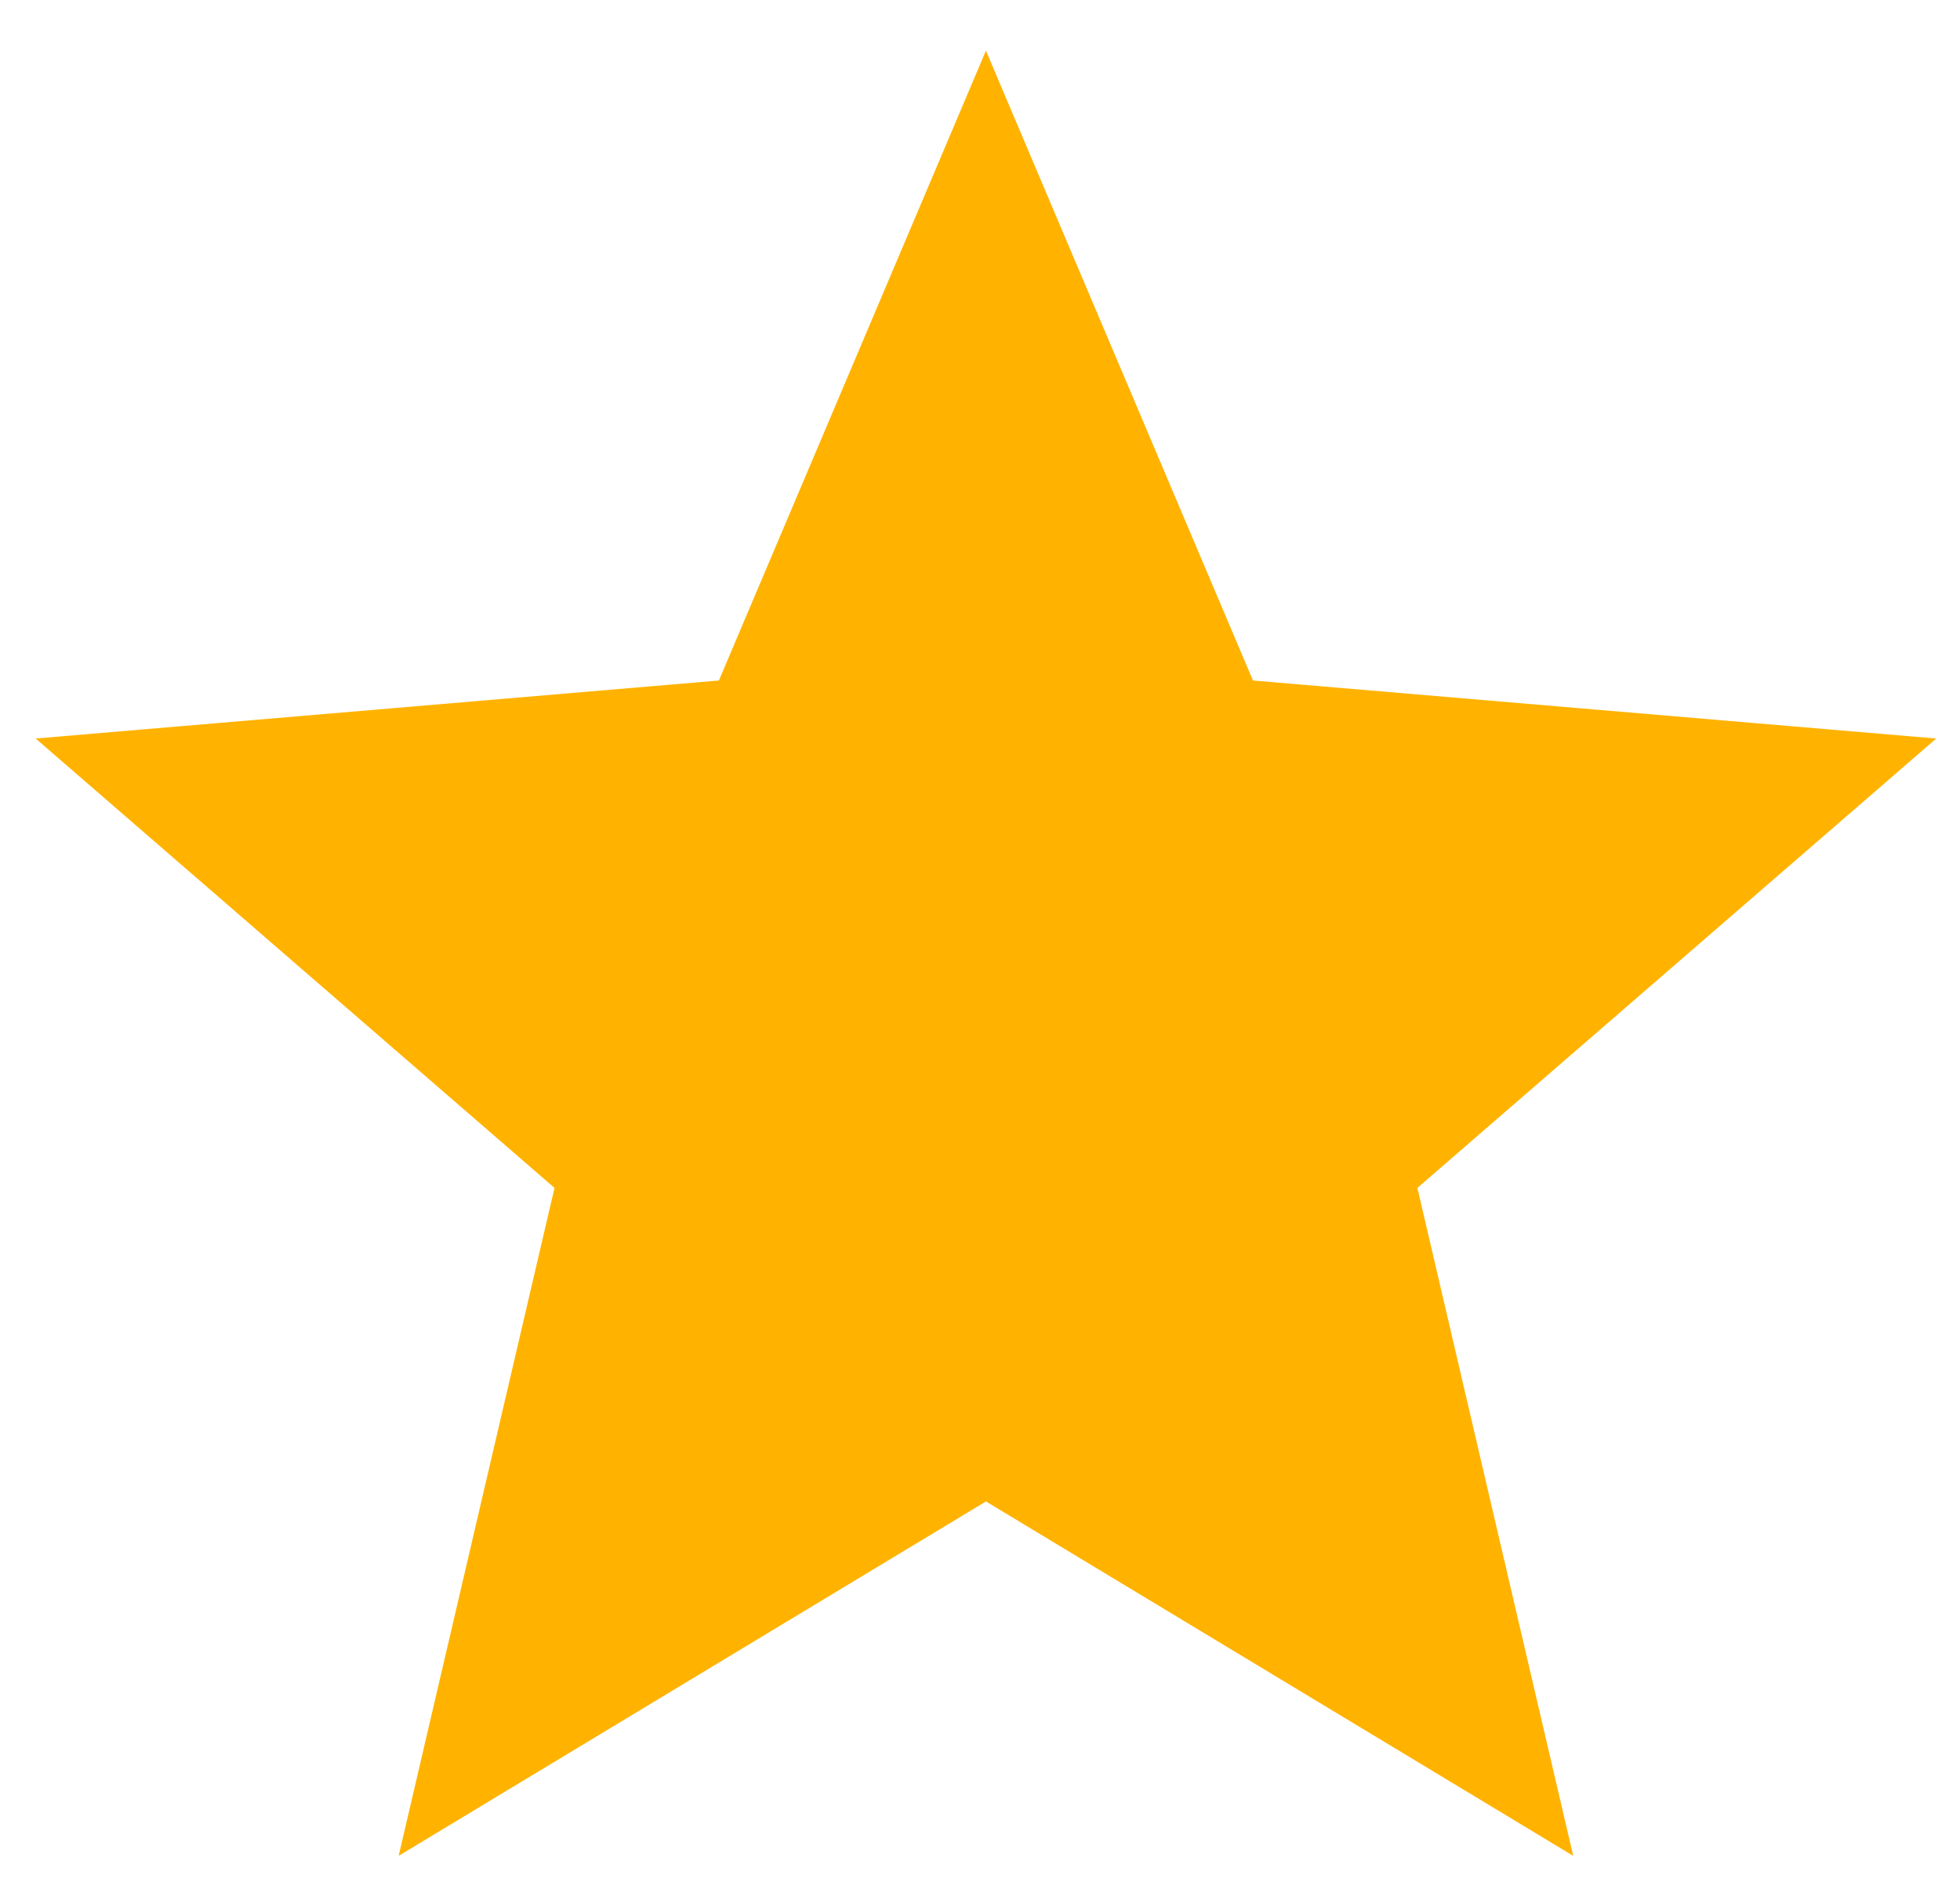
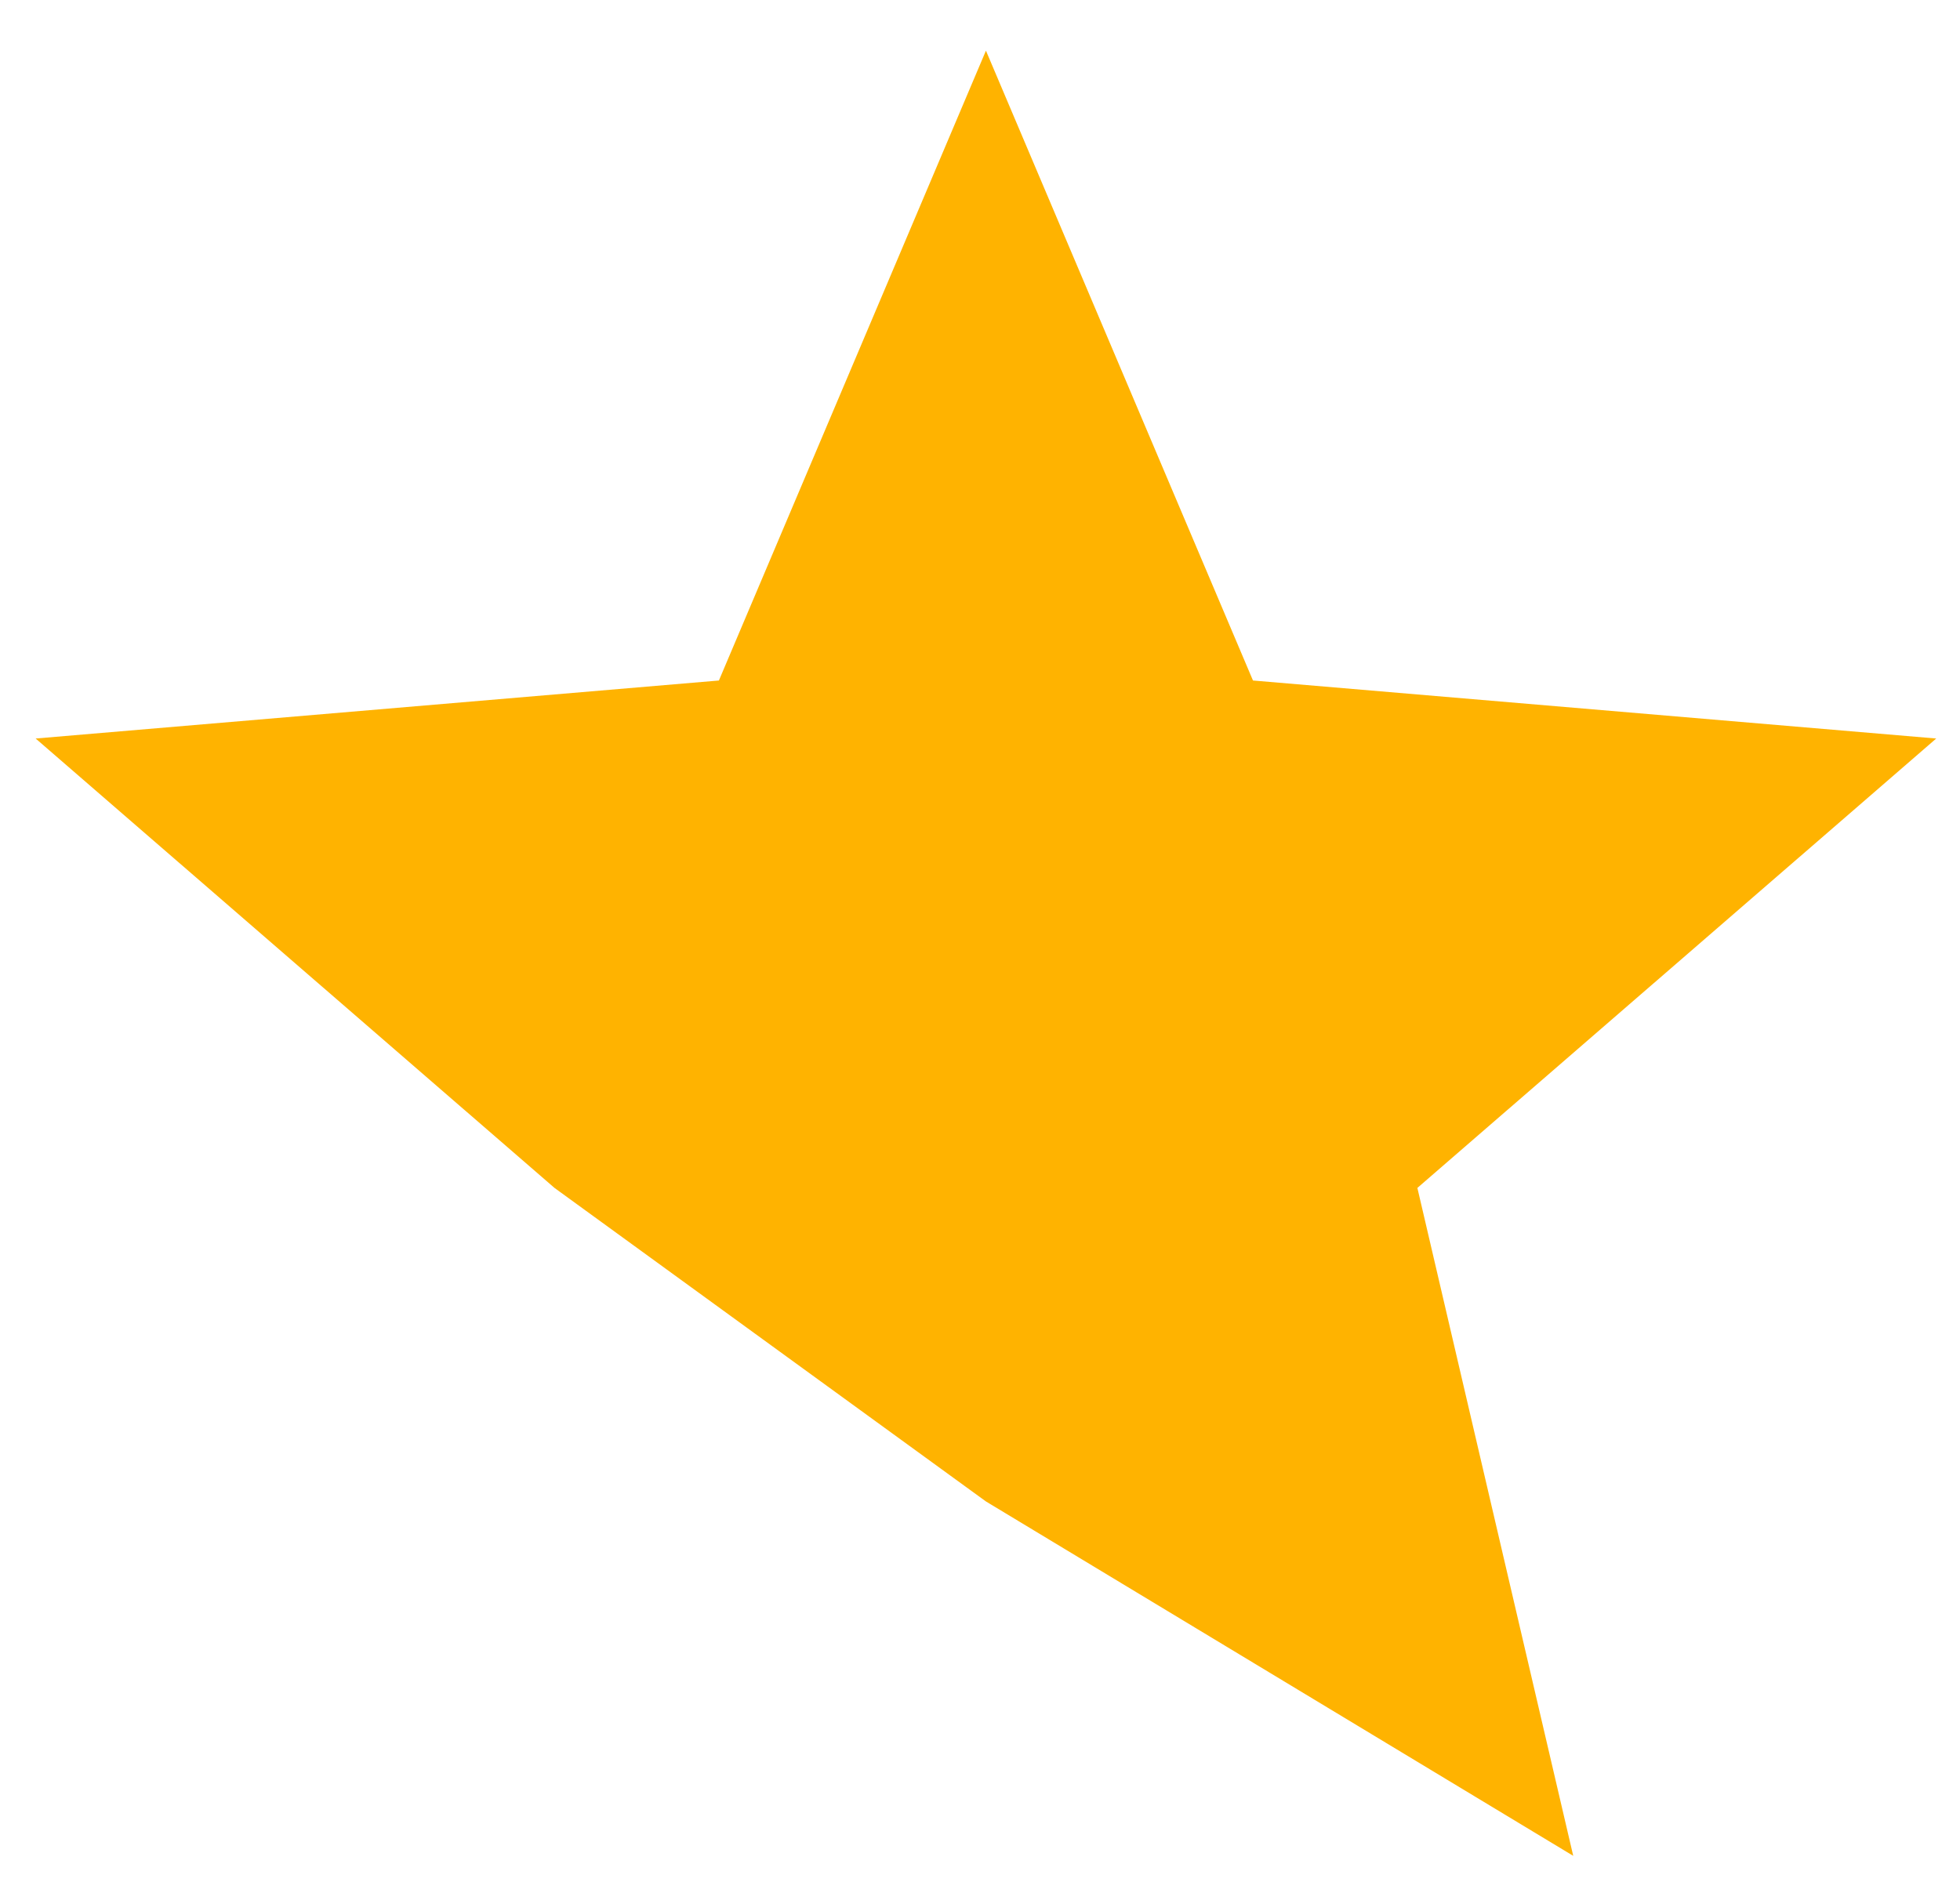
<svg xmlns="http://www.w3.org/2000/svg" width="33" height="32" viewBox="0 0 33 32" fill="none">
-   <path d="M16.6 25.285L26.488 31.253L23.864 20.005L32.6 12.437L21.096 11.46L16.6 0.853L12.104 11.46L0.6 12.437L9.336 20.005L6.712 31.253L16.6 25.285Z" fill="#FFB300" />
+   <path d="M16.6 25.285L26.488 31.253L23.864 20.005L32.6 12.437L21.096 11.46L16.6 0.853L12.104 11.46L0.6 12.437L9.336 20.005L16.6 25.285Z" fill="#FFB300" />
</svg>